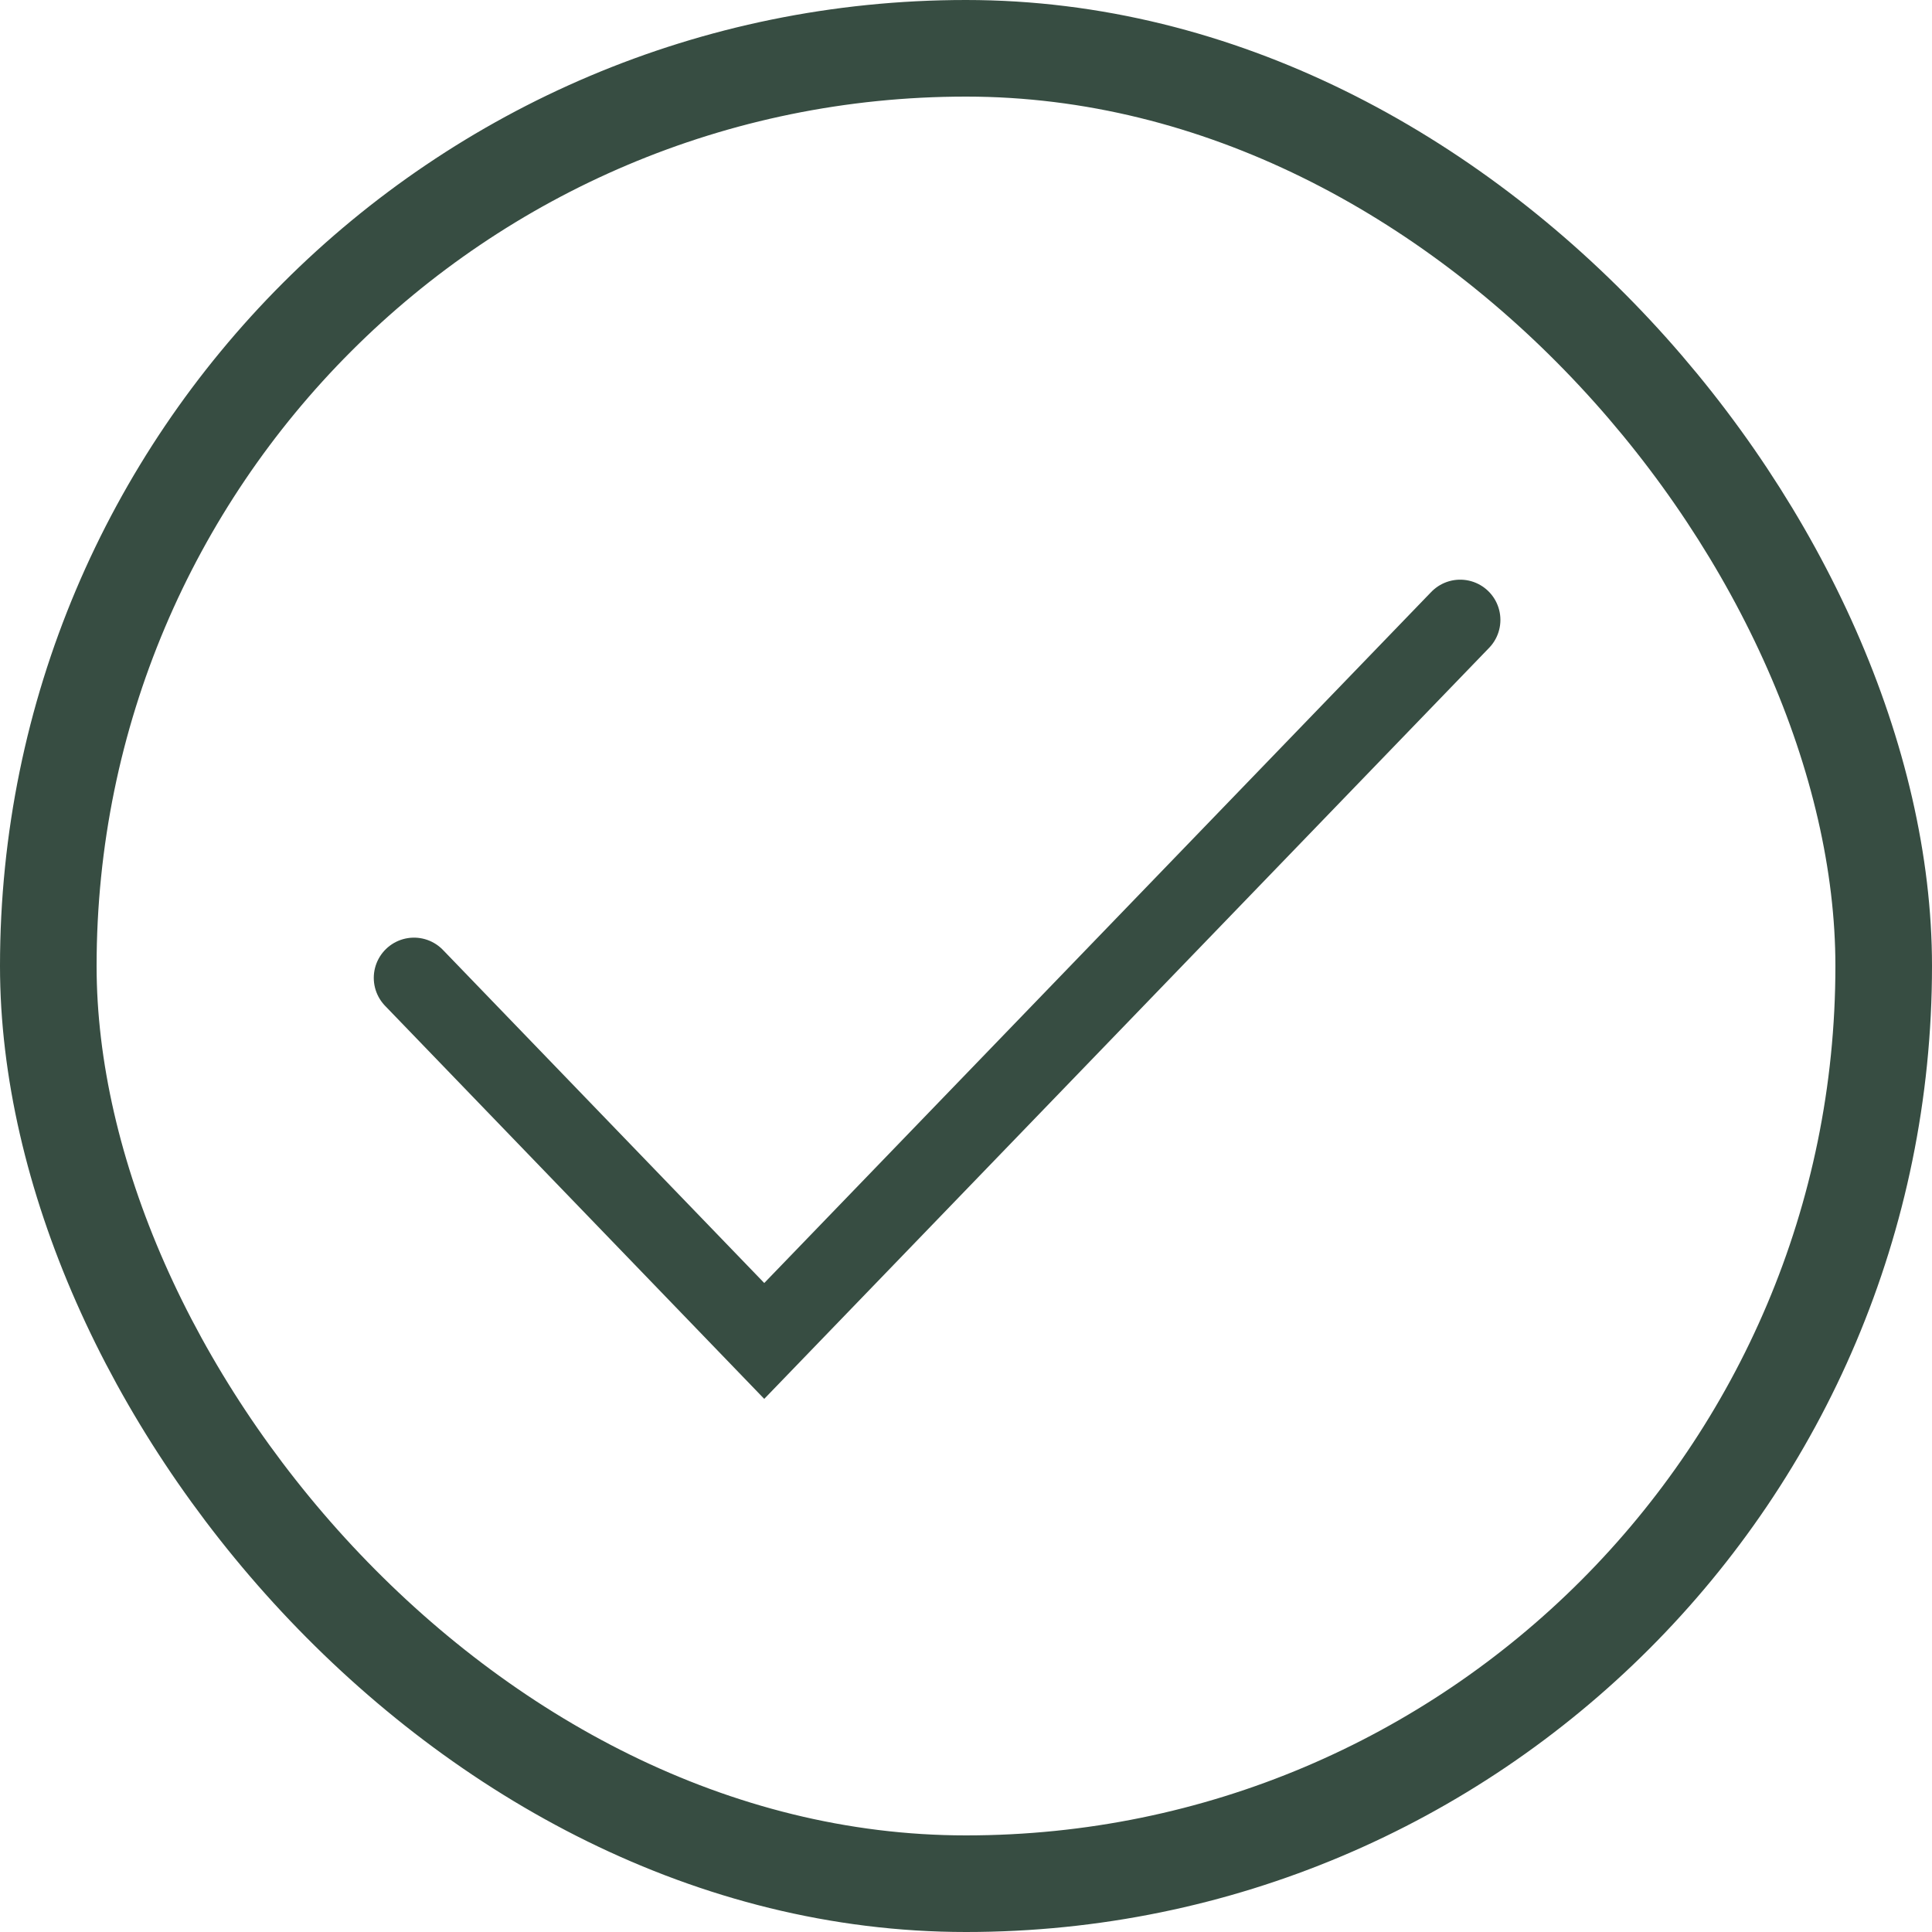
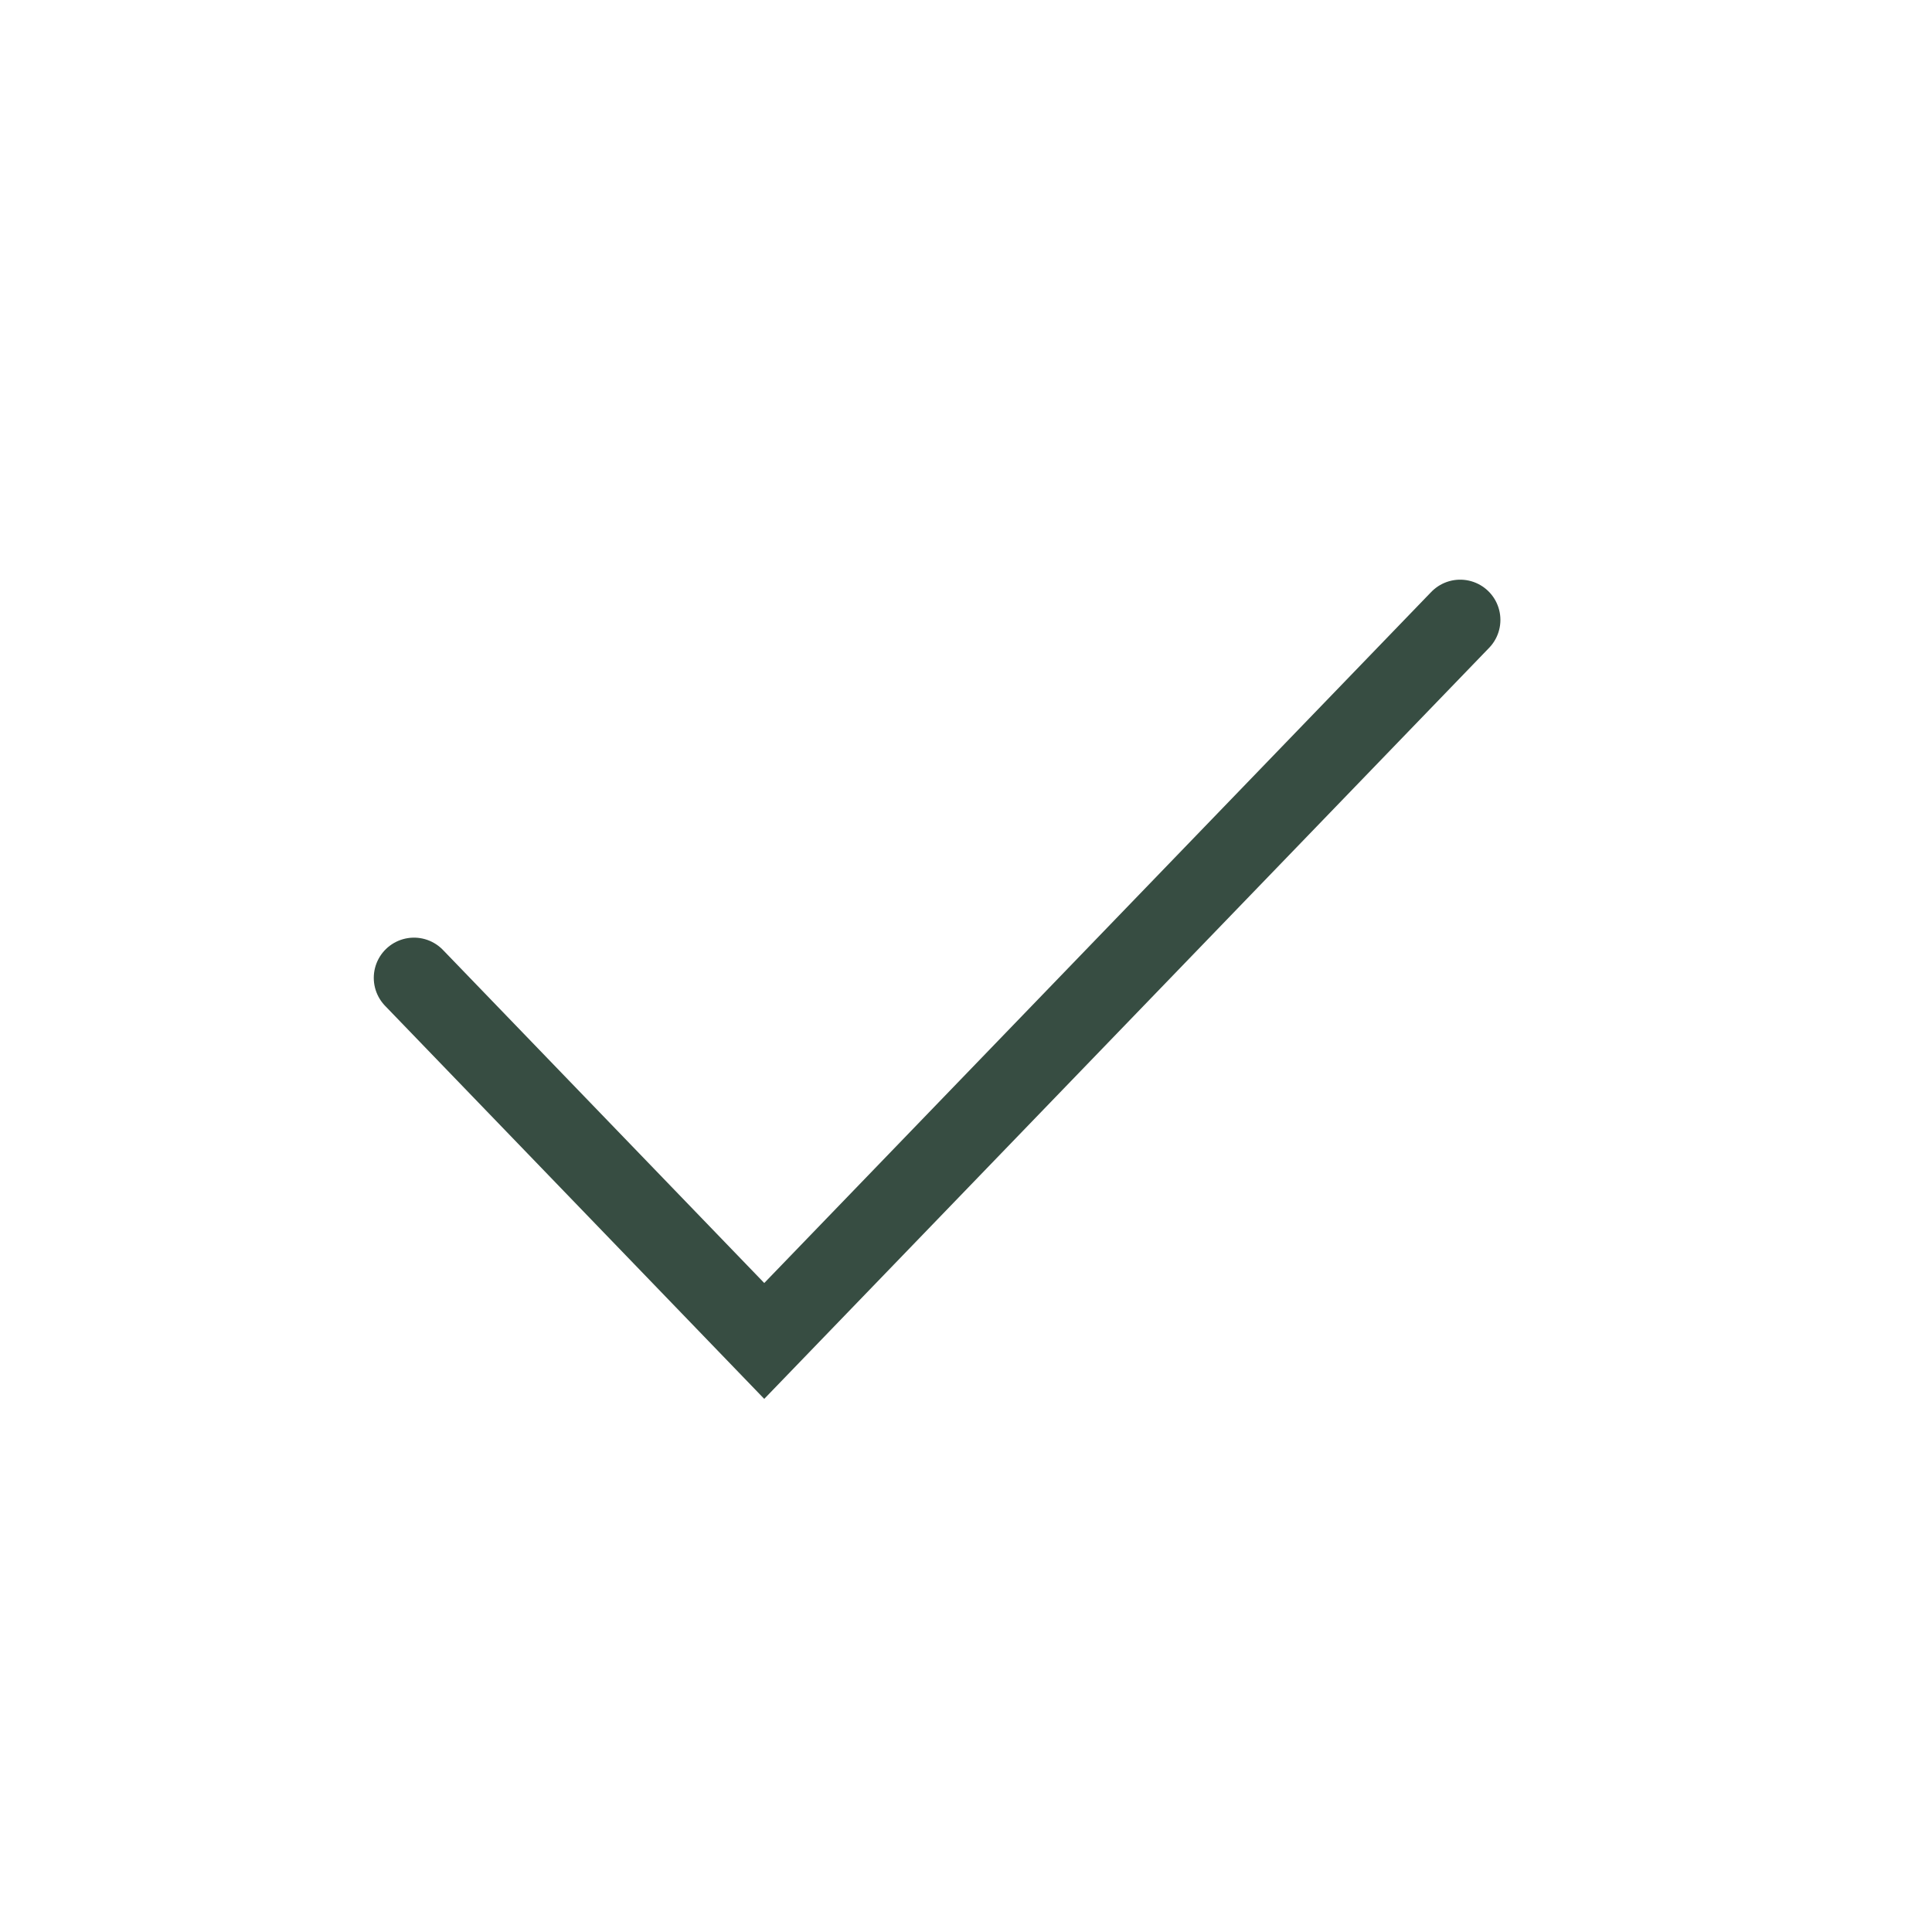
<svg xmlns="http://www.w3.org/2000/svg" preserveAspectRatio="none" width="100%" height="100%" overflow="visible" style="display: block;" viewBox="0 0 14 14" fill="none">
  <g id="Frame 12070">
-     <rect x="0.35" y="0.35" width="13.3" height="13.3" rx="6.65" stroke="#374D42" stroke-width="0.7" />
    <path id="Vector" d="M10.581 4.492L5.538 9.717L3 7.086" stroke="#374D42" stroke-width="0.583" stroke-miterlimit="10" stroke-linecap="round" />
  </g>
</svg>